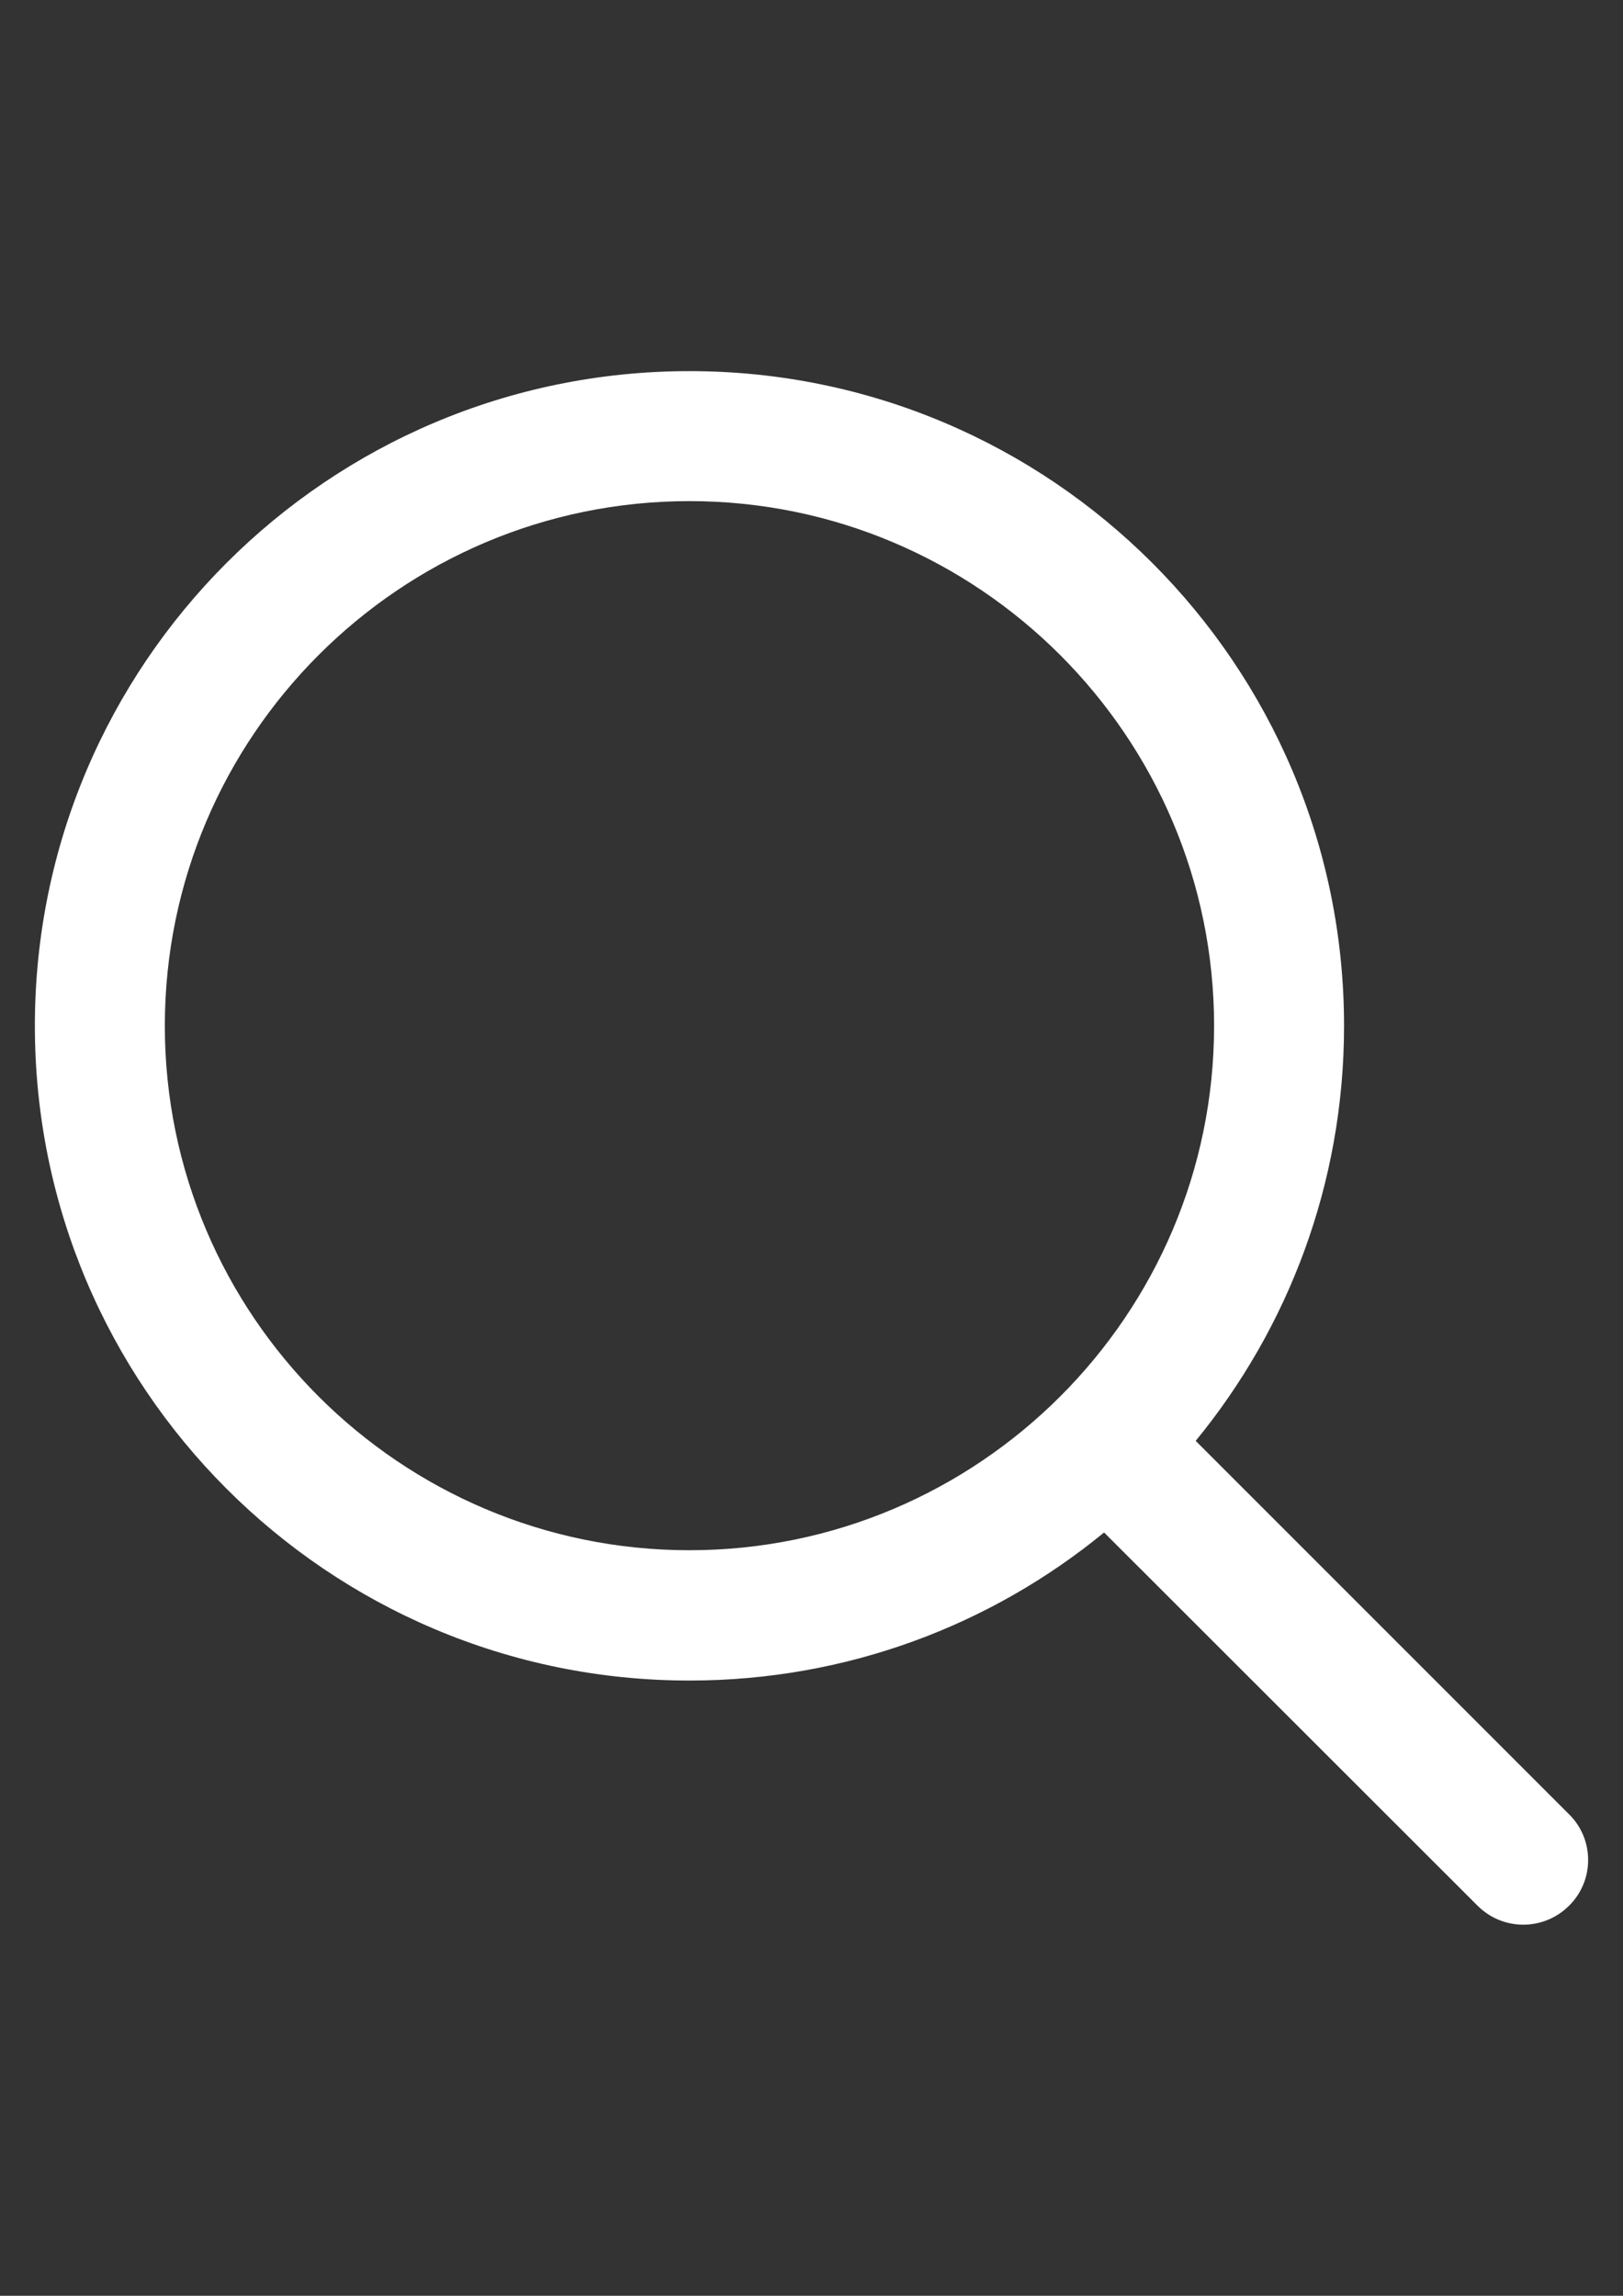
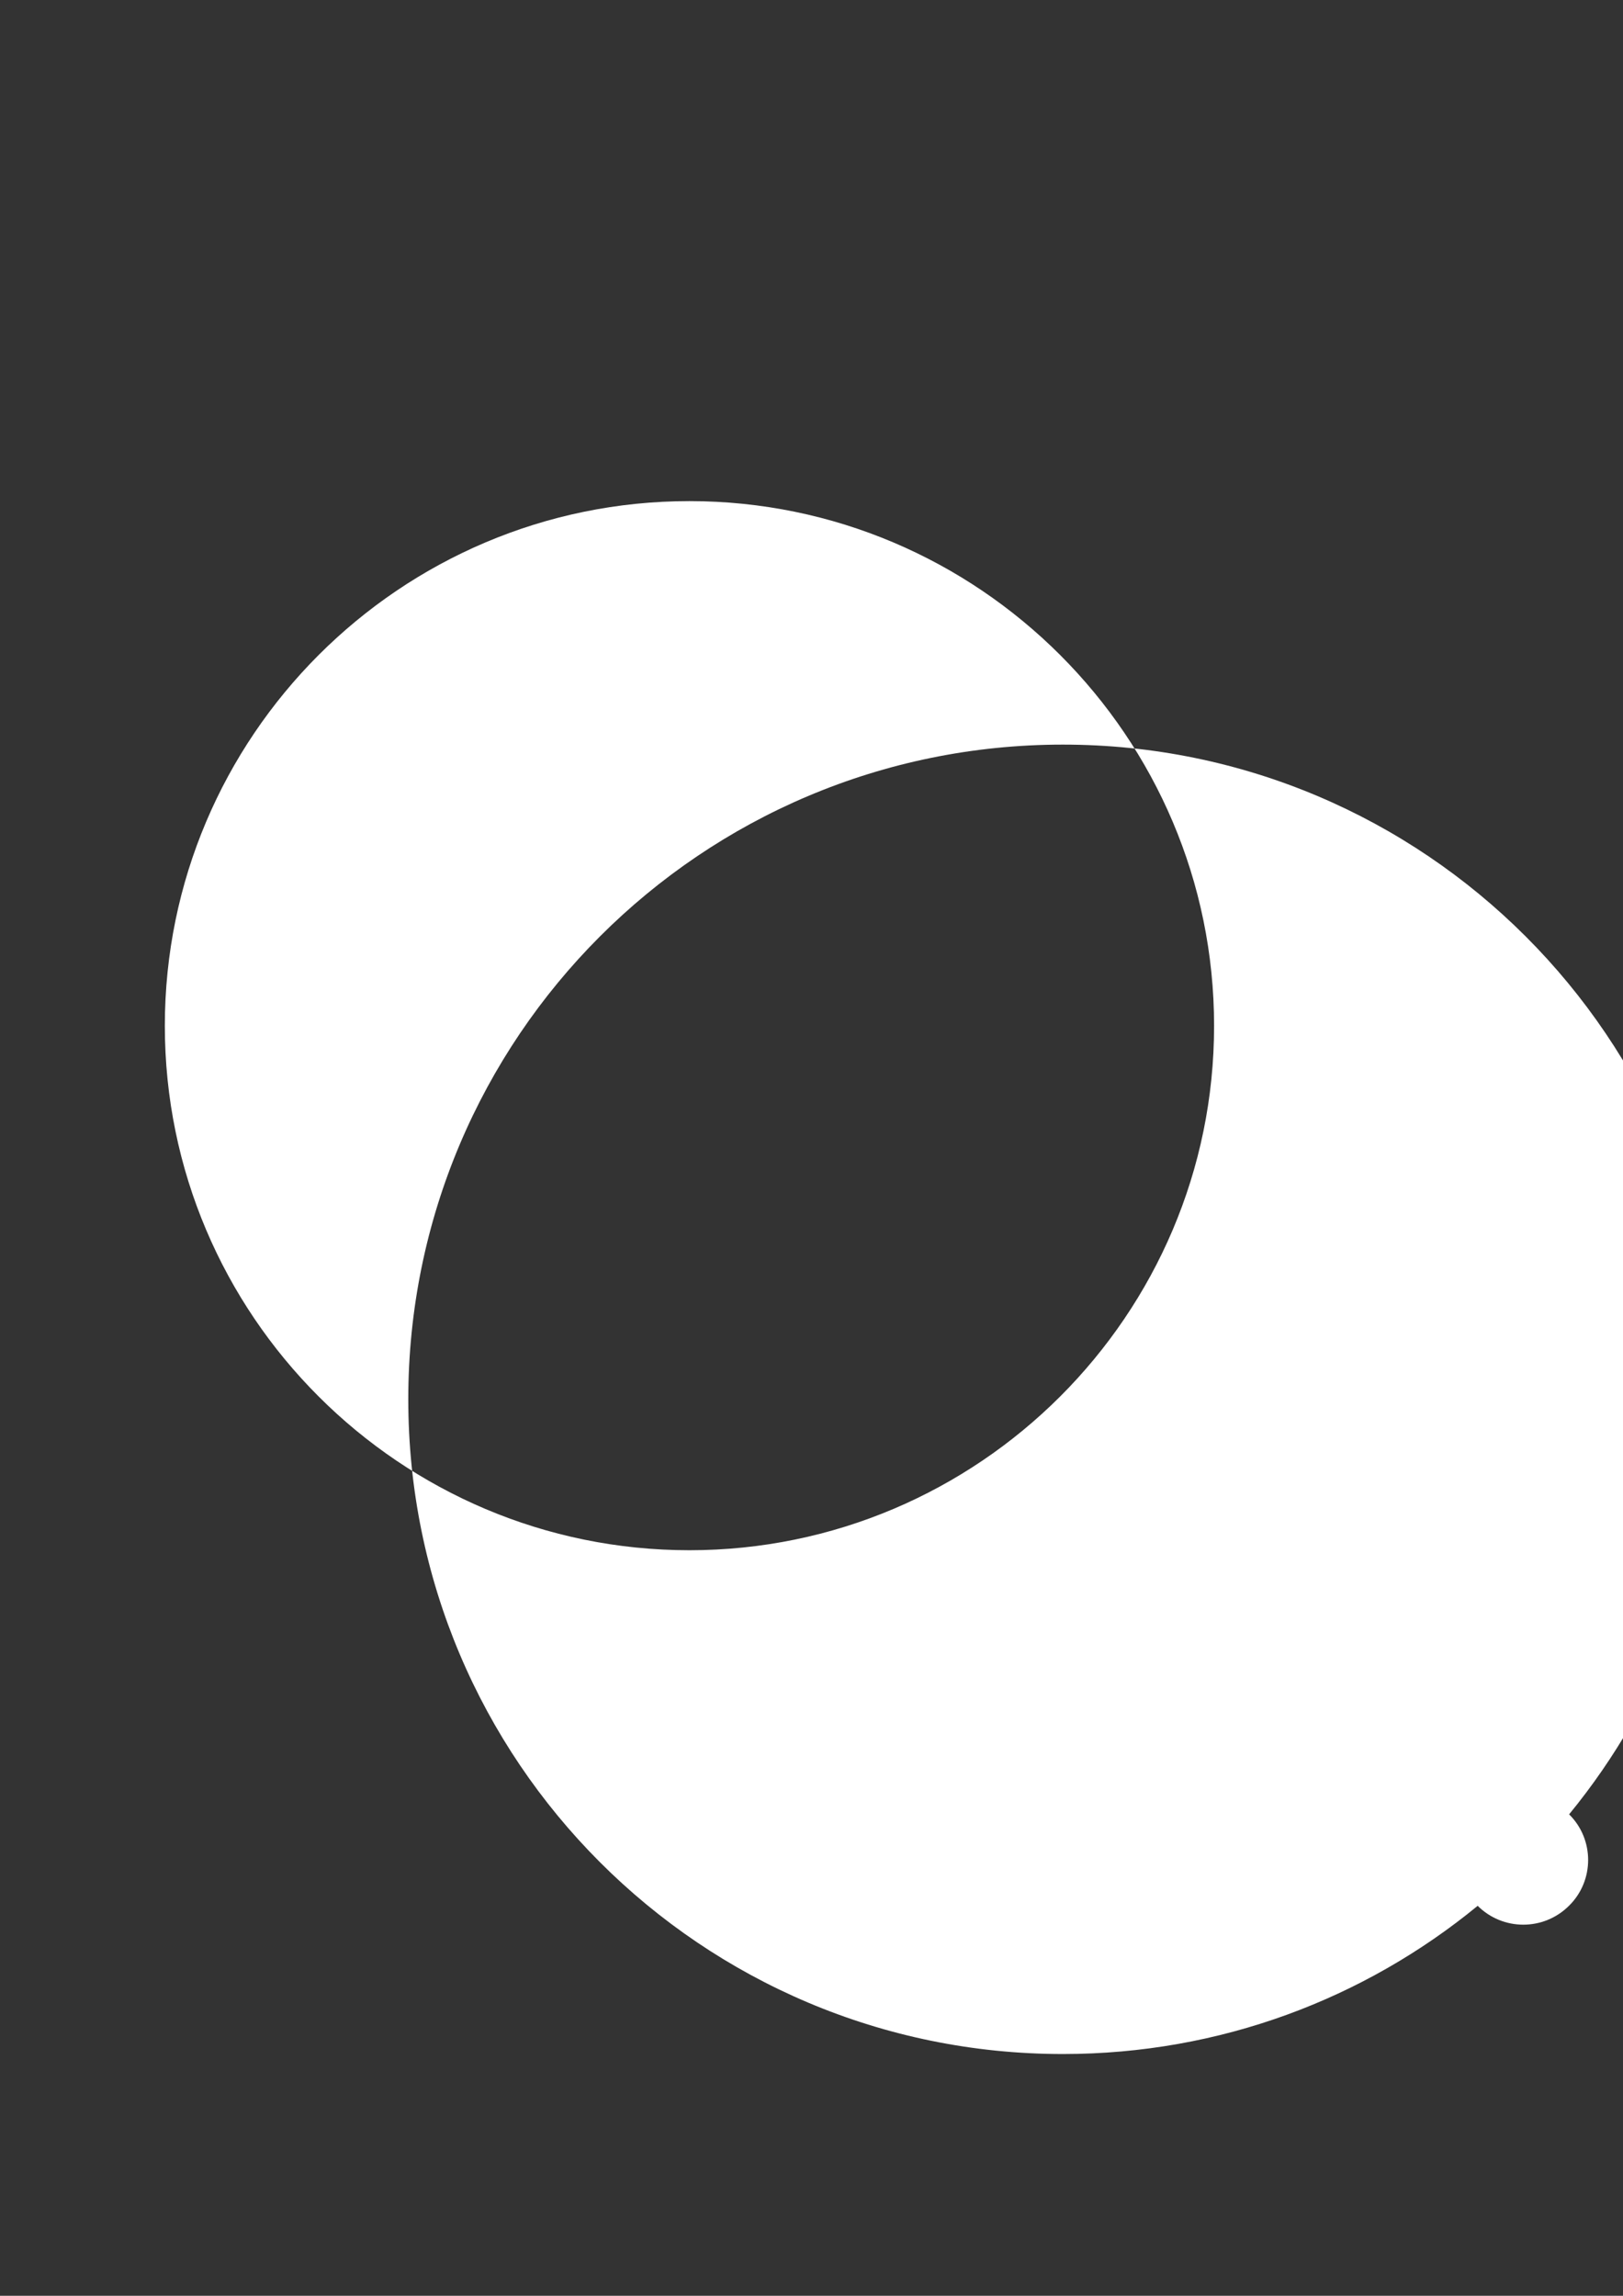
<svg xmlns="http://www.w3.org/2000/svg" version="1.1" id="Layer_1" x="0px" y="0px" width="595.279px" height="841.89px" viewBox="0 0 595.279 841.89" enable-background="new 0 0 595.279 841.89" xml:space="preserve">
  <rect x="0" y="0" width="595.279" height="841.89" fill="#333333" stroke="none" />
  <g>
-     <path fill="#FFFFFF" d="M575.515,665.335L438.554,528.375c33.949-41.391,54.412-94.408,54.412-152.192   c0-132.543-107.546-240.088-240.088-240.088c-132.659,0-240.089,107.545-240.089,240.088c0,132.543,107.43,240.088,240.089,240.088   c57.783,0,110.685-20.346,152.075-54.295L541.914,698.82c9.301,9.301,24.299,9.301,33.601,0   C584.816,689.634,584.816,674.521,575.515,665.335z M252.878,568.486c-106.151,0-192.42-86.27-192.42-192.303   c0-106.034,86.269-192.419,192.42-192.419c106.034,0,192.419,86.385,192.419,192.419   C445.297,482.216,358.912,568.486,252.878,568.486z" />
+     <path fill="#FFFFFF" d="M575.515,665.335c33.949-41.391,54.412-94.408,54.412-152.192   c0-132.543-107.546-240.088-240.088-240.088c-132.659,0-240.089,107.545-240.089,240.088c0,132.543,107.43,240.088,240.089,240.088   c57.783,0,110.685-20.346,152.075-54.295L541.914,698.82c9.301,9.301,24.299,9.301,33.601,0   C584.816,689.634,584.816,674.521,575.515,665.335z M252.878,568.486c-106.151,0-192.42-86.27-192.42-192.303   c0-106.034,86.269-192.419,192.42-192.419c106.034,0,192.419,86.385,192.419,192.419   C445.297,482.216,358.912,568.486,252.878,568.486z" />
  </g>
</svg>